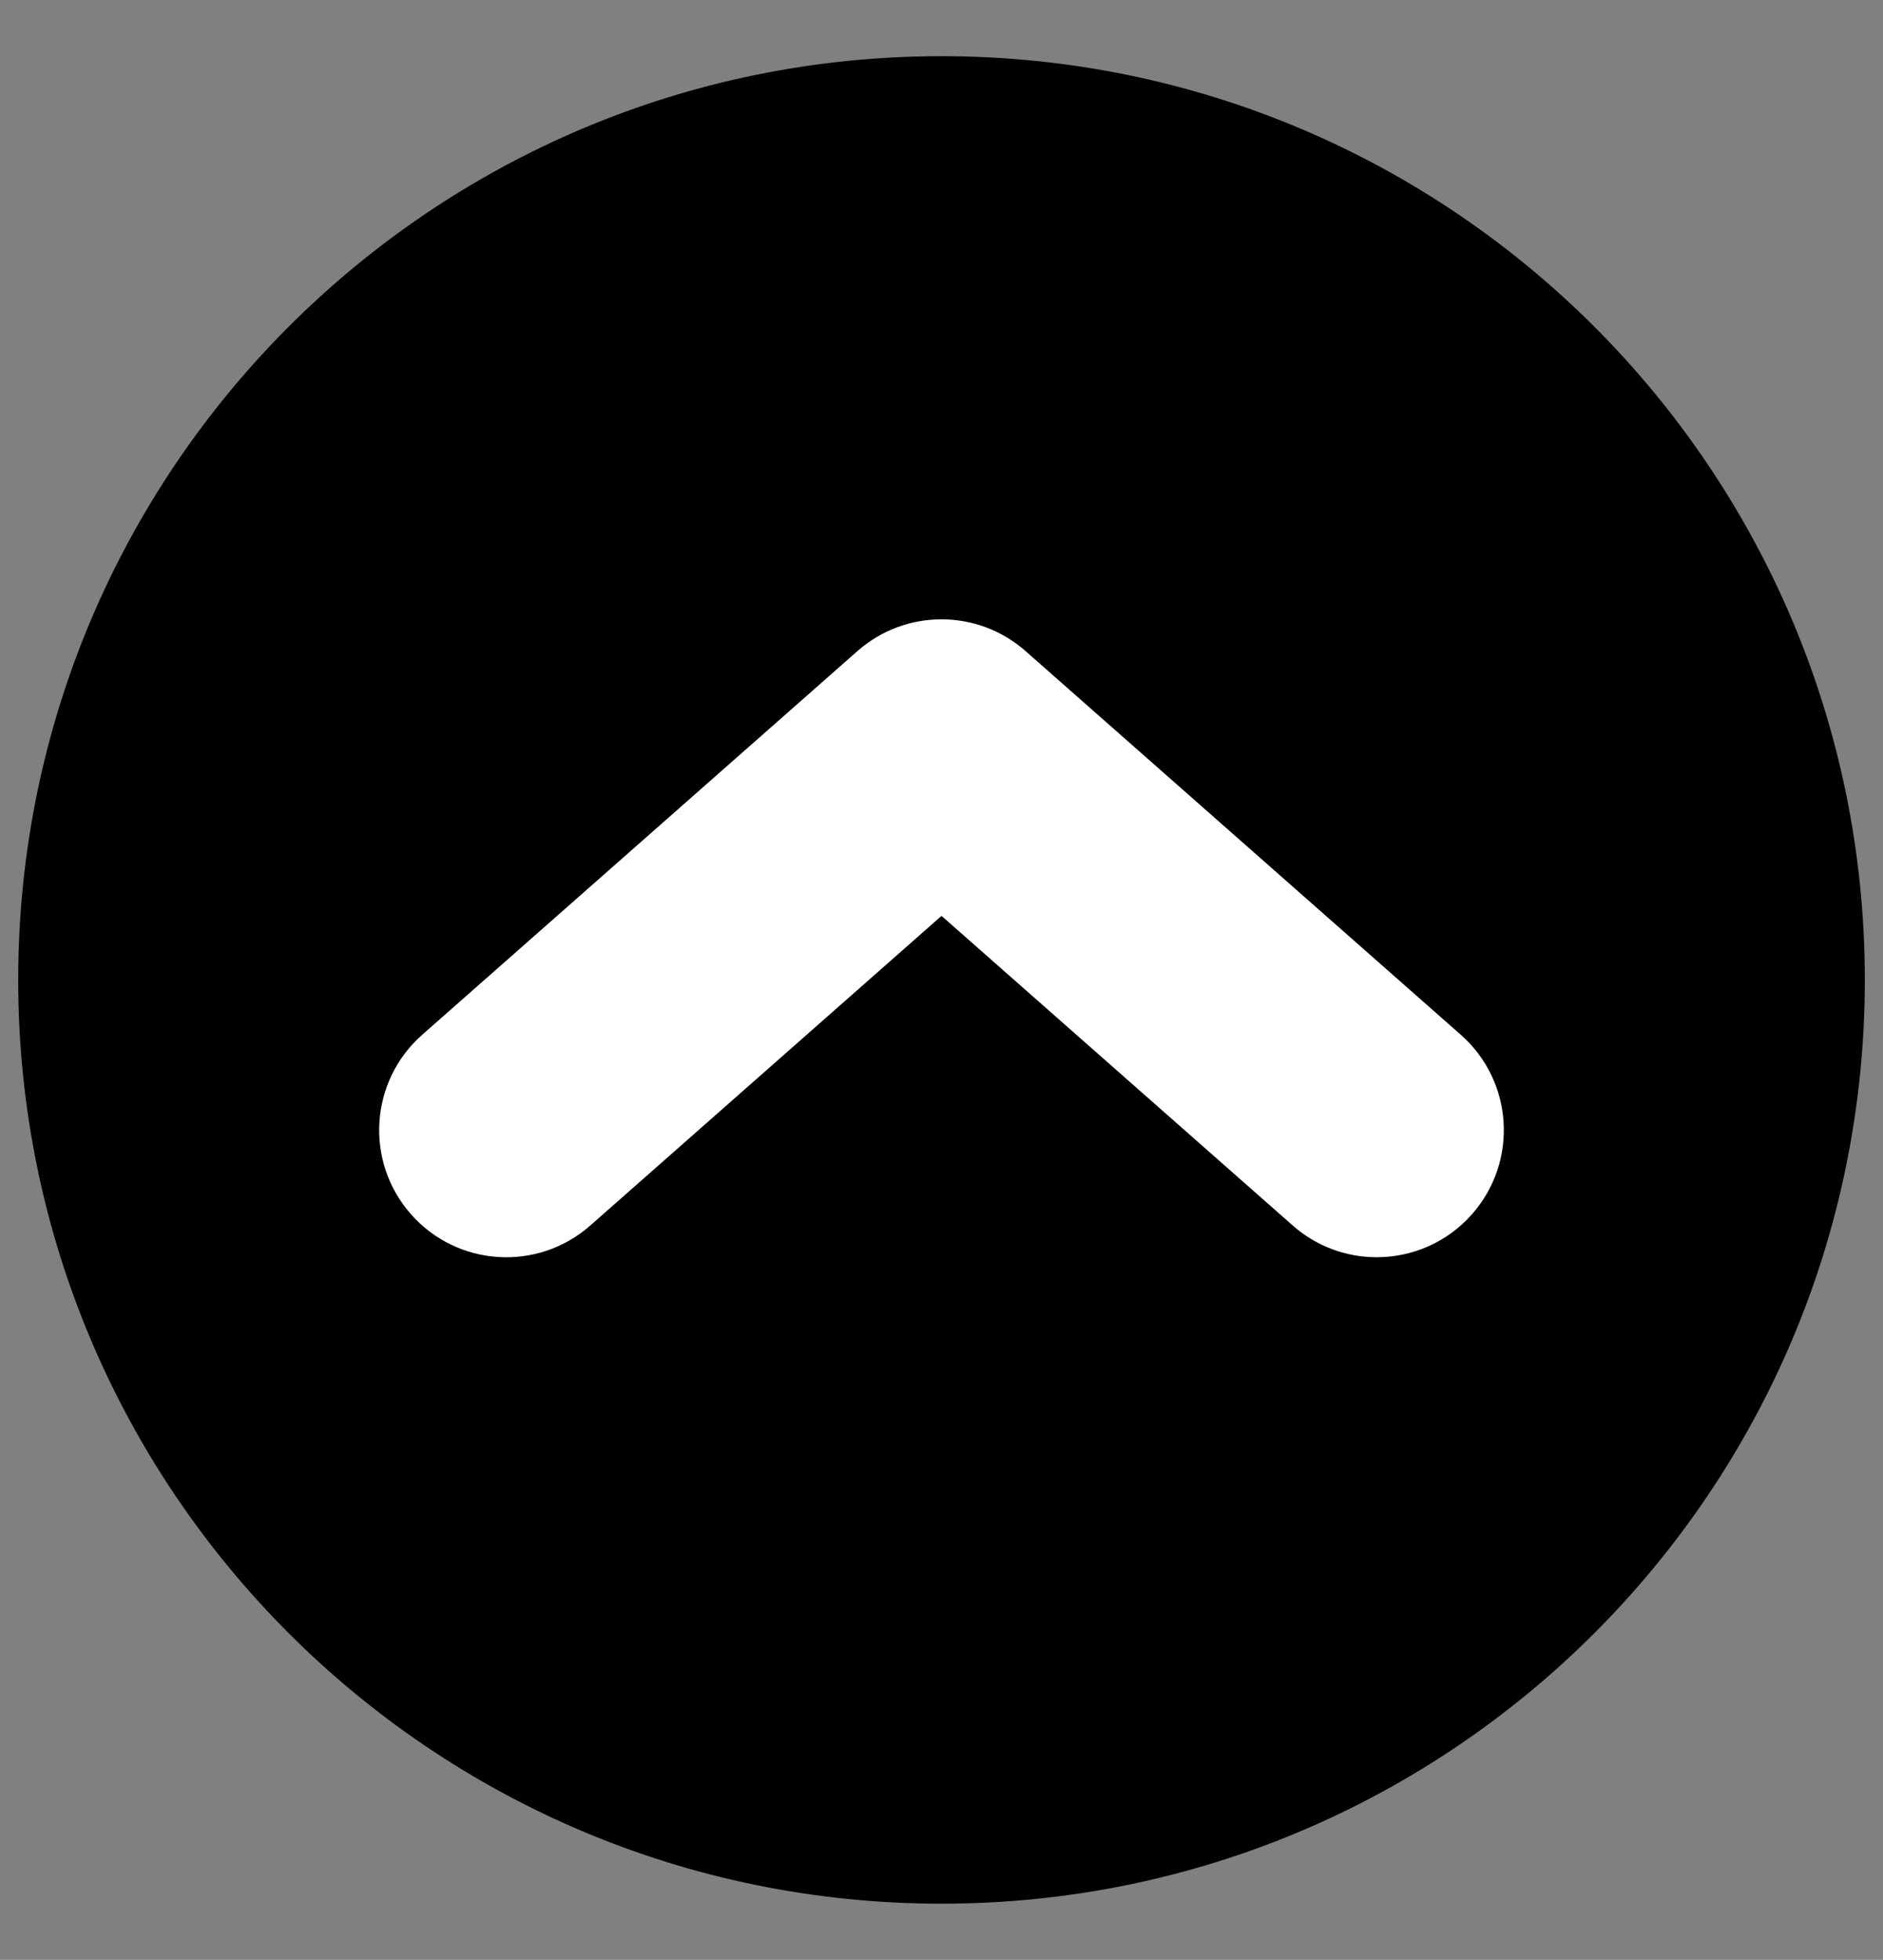
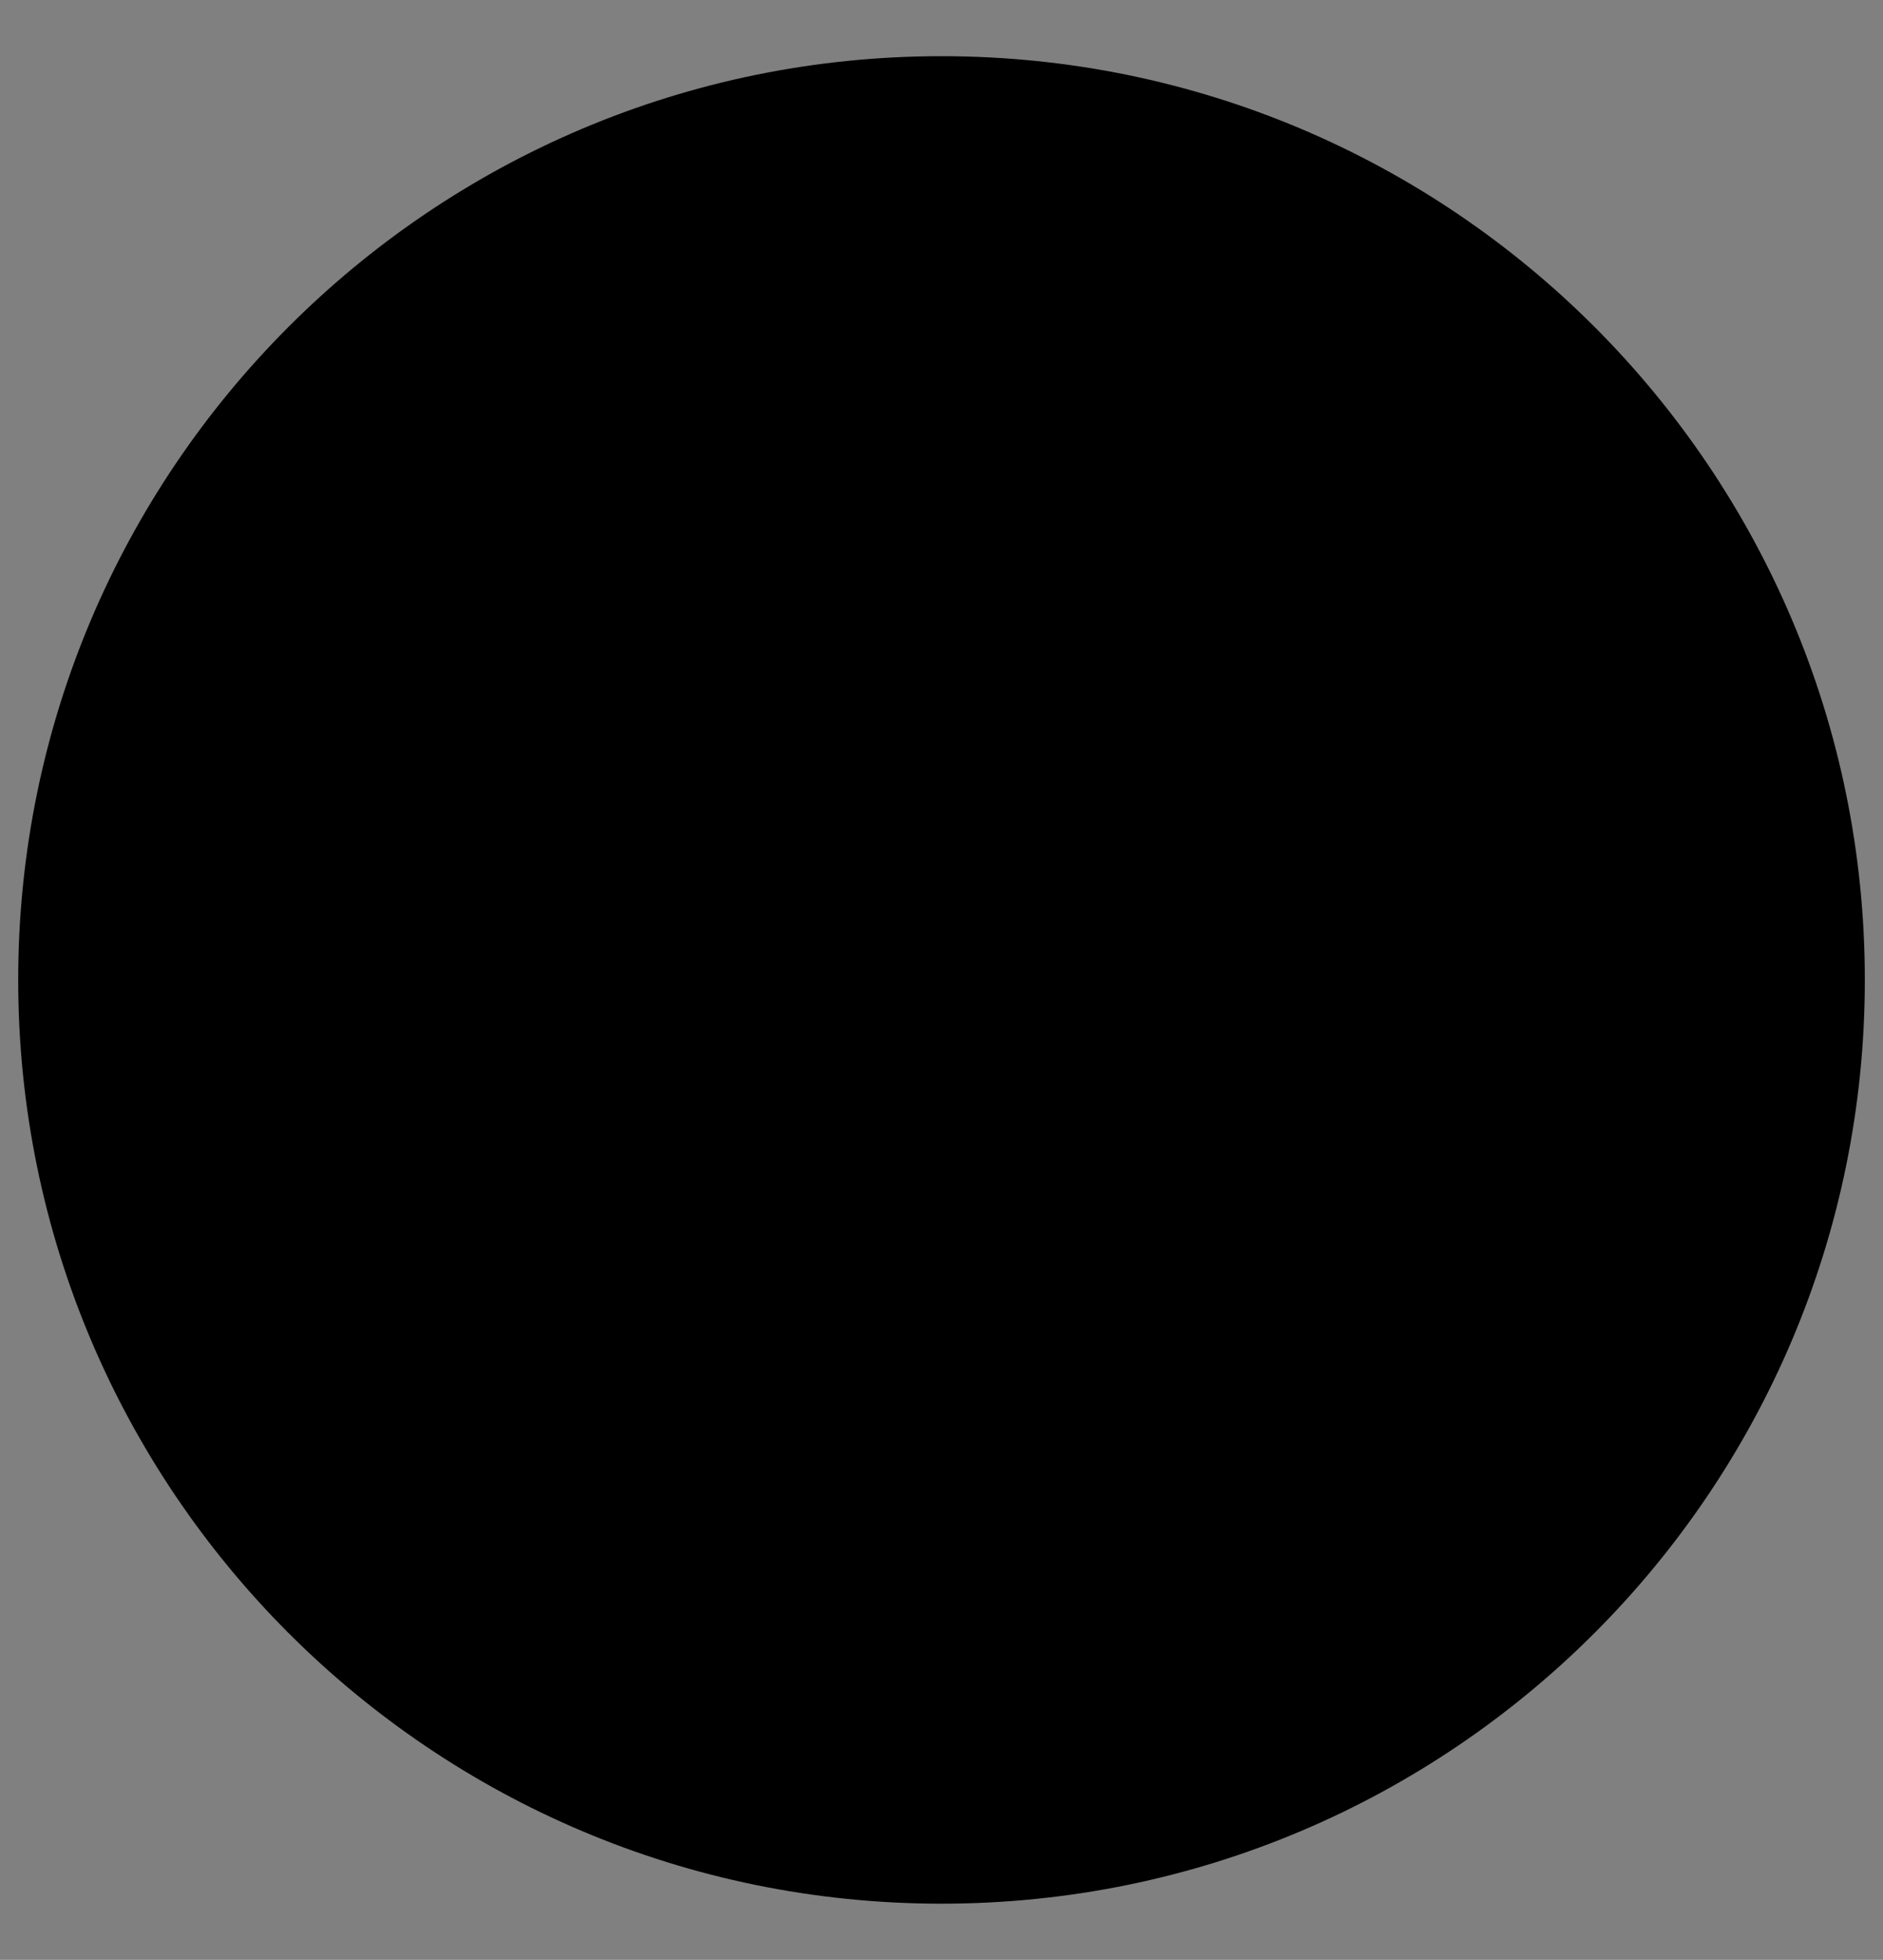
<svg xmlns="http://www.w3.org/2000/svg" version="1.1" id="Layer_1" x="0px" y="0px" width="63.201px" height="65.75px" viewBox="0 2.992 63.201 65.75" enable-background="new 0 2.992 63.201 65.75" xml:space="preserve">
  <rect x="0" y="2.992" width="63.201" height="65.75" fill="#808080" stroke="none" />
  <g>
    <path d="M62.591,35.867c0,17.116-13.875,30.99-30.99,30.99c-17.116,0-30.99-13.874-30.99-30.99c0-17.115,13.874-30.99,30.99-30.99   C48.716,4.877,62.591,18.752,62.591,35.867" />
-     <path fill="#FFFFFF" d="M46.207,45.17c-1.002,0-2.007-0.351-2.817-1.064L31.601,33.718L19.812,44.106   c-1.768,1.557-4.463,1.387-6.021-0.382c-1.557-1.767-1.386-4.462,0.382-6.019L28.78,24.834c1.612-1.42,4.028-1.42,5.641,0   l14.607,12.871c1.769,1.557,1.938,4.252,0.381,6.019C48.566,44.681,47.39,45.17,46.207,45.17" />
  </g>
</svg>